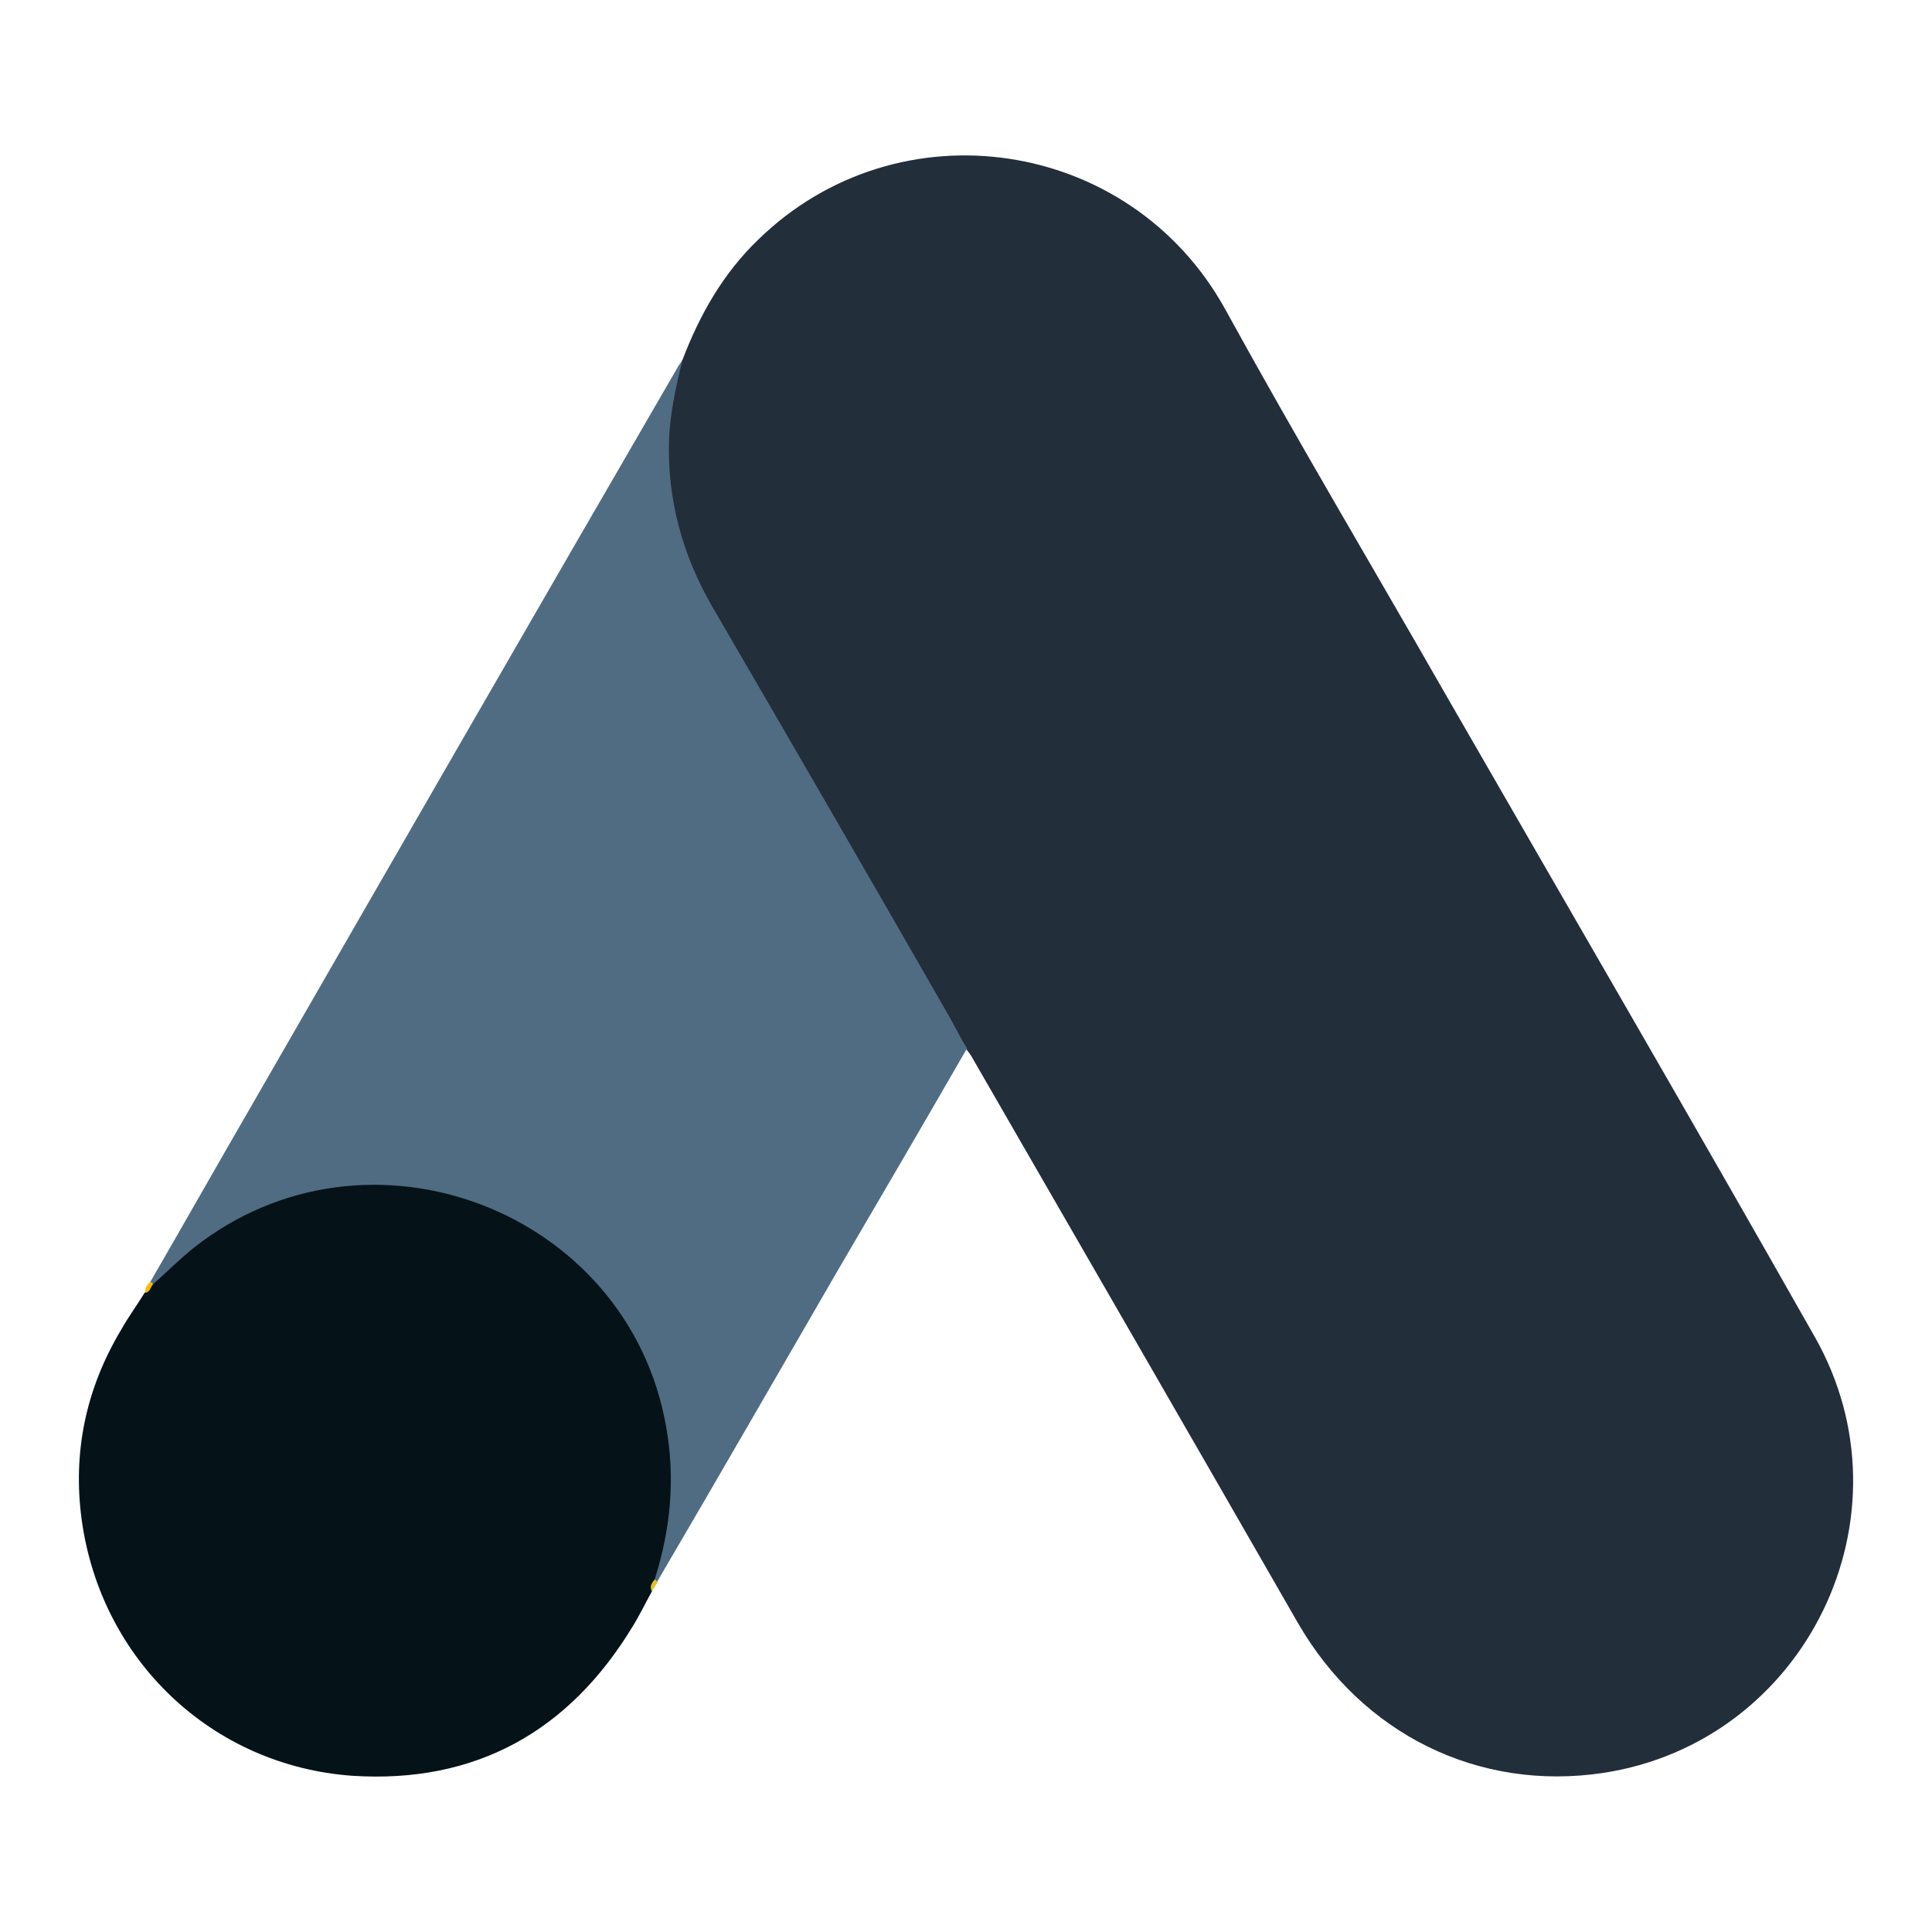
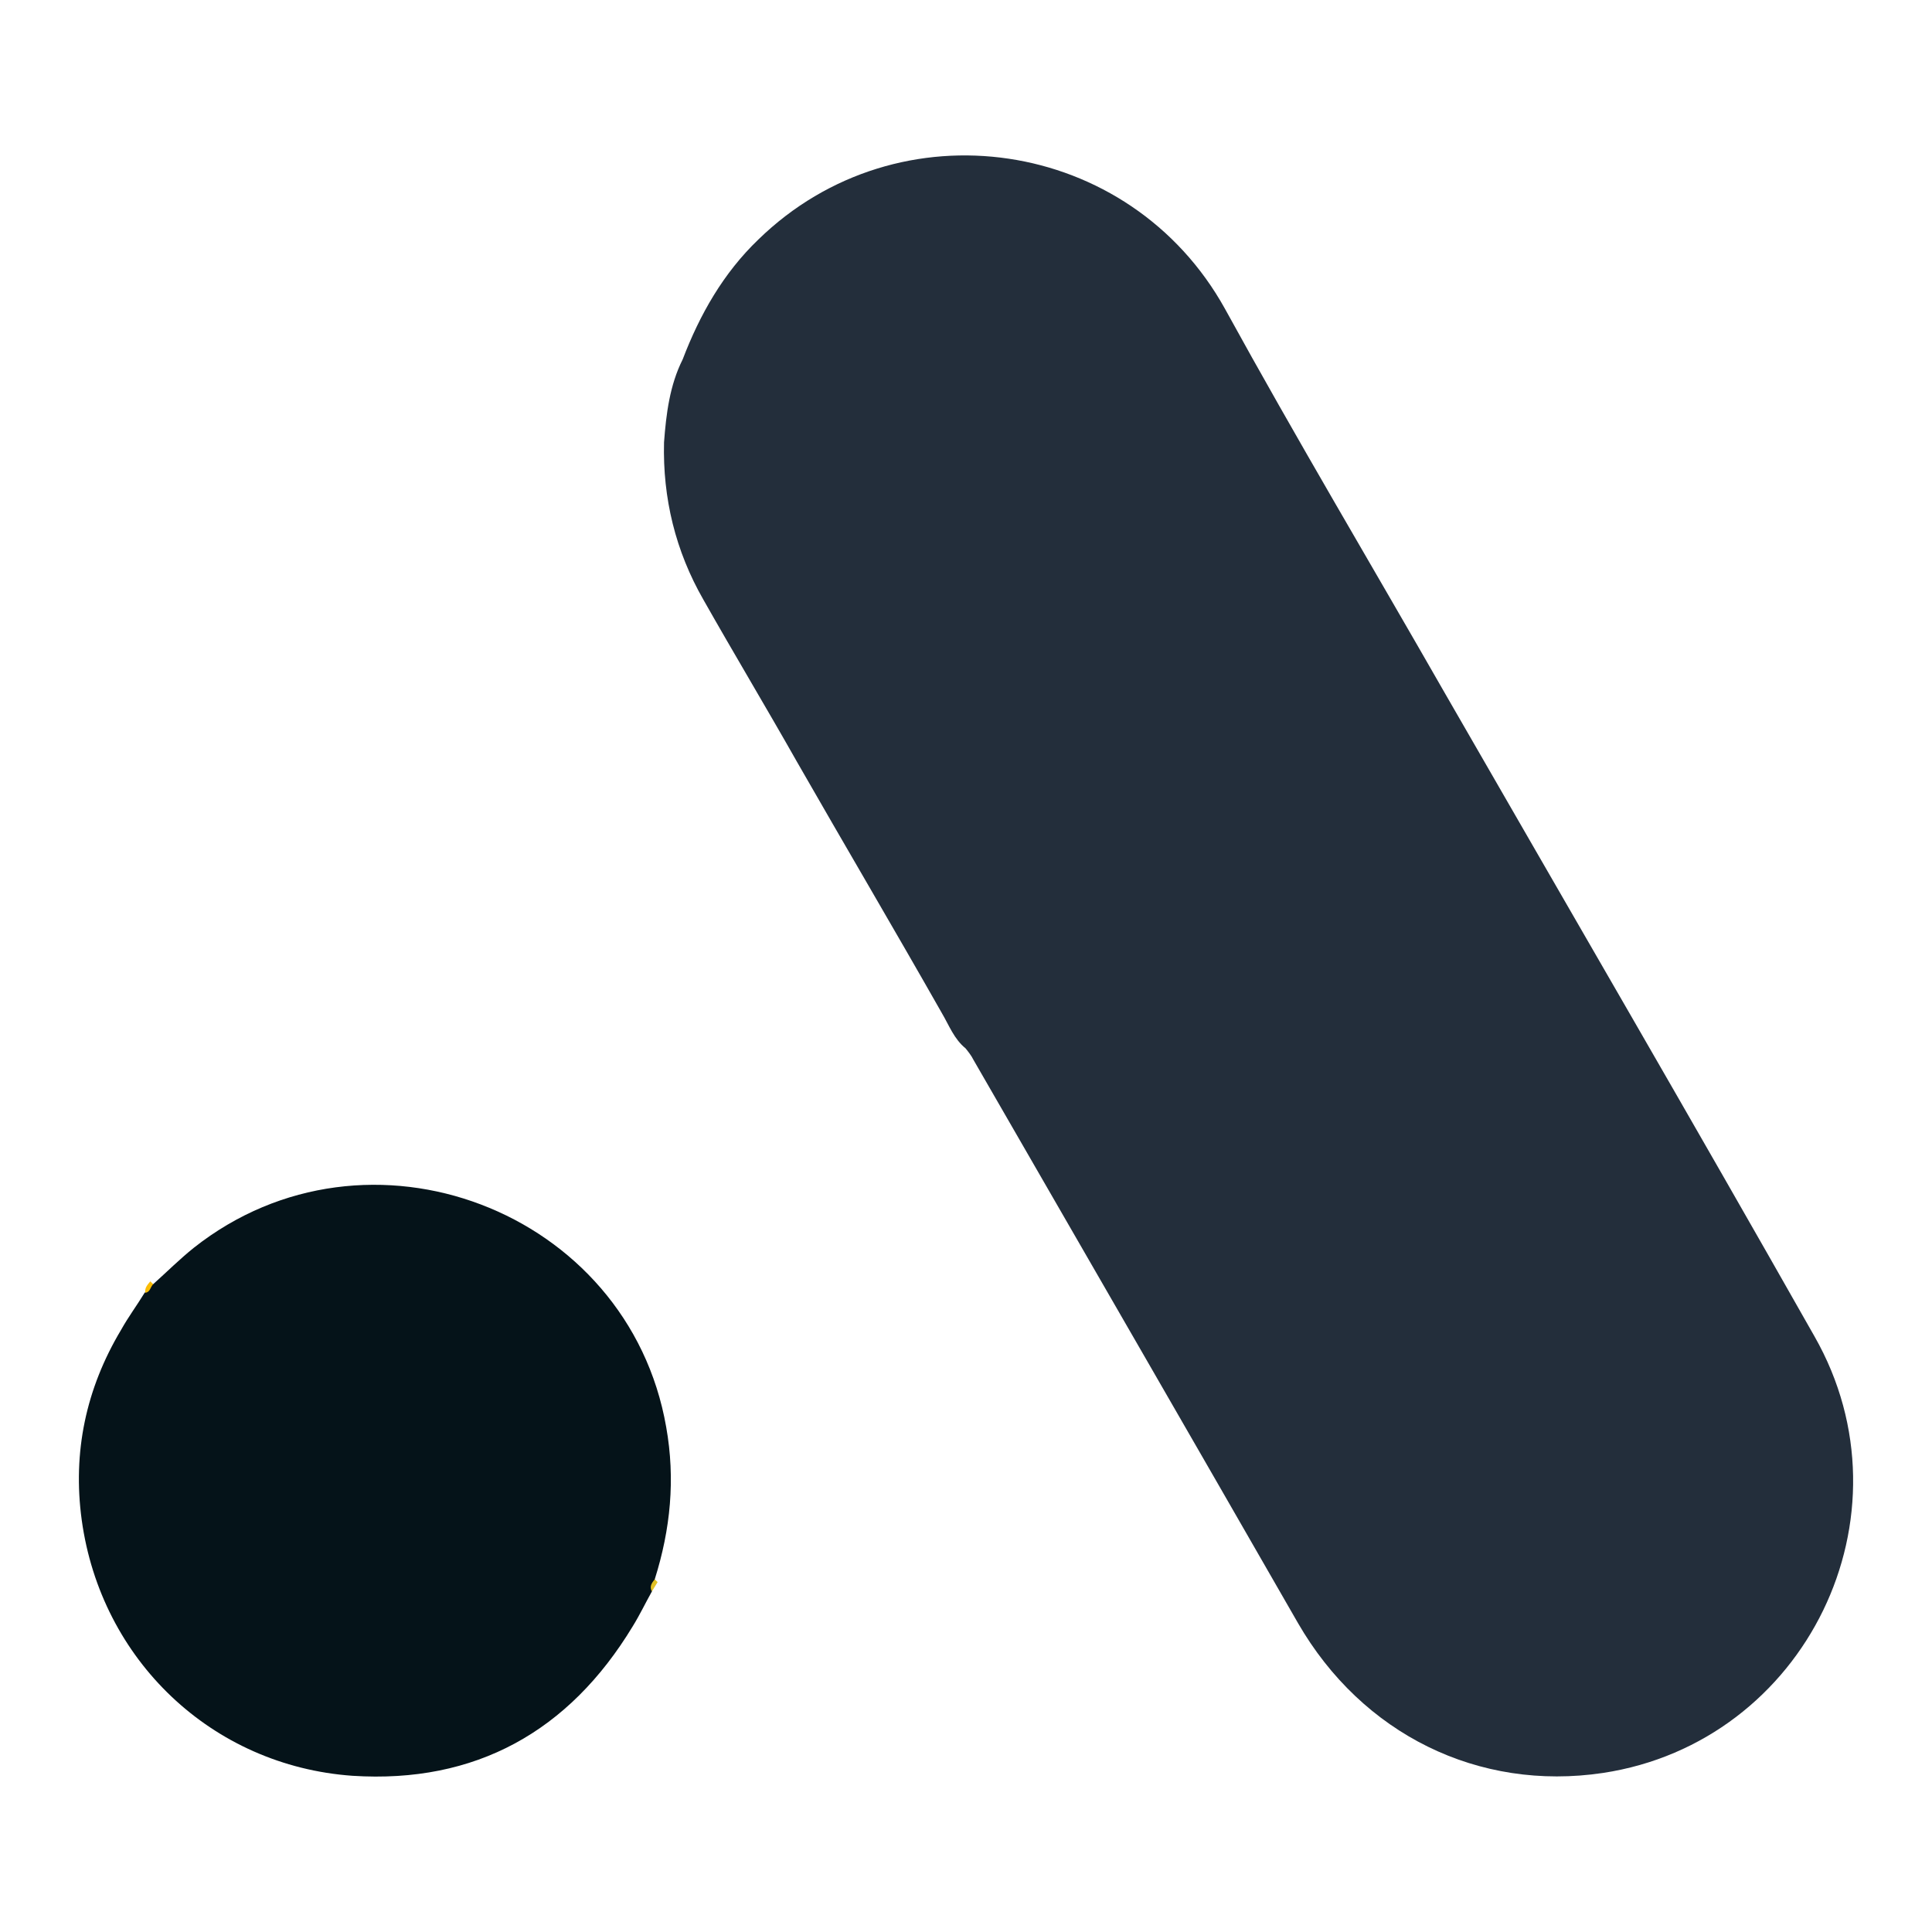
<svg xmlns="http://www.w3.org/2000/svg" id="Layer_2" data-name="Layer 2" viewBox="0 0 400 400">
  <defs>
    <style>
      .cls-1 {
        fill: #506c83;
      }

      .cls-2 {
        fill: #051319;
      }

      .cls-3 {
        fill: #fabc04;
      }

      .cls-4 {
        fill: #e1c025;
      }

      .cls-5 {
        fill: #232e3b;
      }
    </style>
  </defs>
  <path class="cls-5" d="M141.33,74.44c3.55-9.32,8.43-17.9,15.68-24.85,29-28.26,76.93-21.16,96.61,14.35,14.79,26.93,30.48,53.26,45.71,79.89,25.45,44.23,51.19,88.47,76.34,132.85,21.16,37.13-1.78,84.03-43.79,90.39-25.74,3.85-49.86-7.99-63.17-31.07-22.34-38.91-44.83-77.82-67.17-116.58-.44-.89-1.04-1.63-1.63-2.37-2.37-1.92-3.4-4.73-4.88-7.25-9.91-17.46-20.12-34.77-30.03-52.08-6.36-11.24-13.02-22.34-19.38-33.58-5.77-10.06-8.43-21.01-8.14-32.55.44-5.92,1.18-11.84,3.85-17.16" />
-   <path class="cls-1" d="M141.33,74.44c-1.33,5.33-2.52,10.65-2.81,16.27-.44,12.43,2.66,23.97,8.88,34.77,16.27,27.96,32.55,56.07,48.67,84.18,1.48,2.52,2.66,5.03,4.14,7.4-8.88,15.39-17.75,30.62-26.78,46.01-12.43,21.45-24.85,43.05-37.43,64.5-.59,0-.74-.3-.89-.74-.15-1.18.3-2.22.59-3.4,6.07-22.19,1.04-41.87-14.2-58.73-9.32-10.21-21.16-15.98-34.77-17.9-17.75-2.52-33.44,2.07-47.49,13.17-2.52,1.92-4.14,4.73-7.1,6.21-.59,0-.89-.3-1.04-.74,7.1-12.28,14.05-24.56,21.16-36.84,29.29-50.89,58.59-101.78,88.03-152.53.3-.59.74-1.04,1.04-1.63" />
  <path class="cls-2" d="M31.71,265.88c2.81-2.52,5.47-5.18,8.43-7.55,35.95-28.4,89.95-7.84,97.79,37.13,1.92,10.8.89,21.16-2.37,31.51-.15.89-.3,1.63-.59,2.52-1.33,2.37-2.52,4.88-3.99,7.25-13.17,21.75-32.55,32.55-57.99,30.92-29.14-2.07-52.08-23.97-56.07-52.96-1.92-14.05.89-27.22,8.14-39.35,1.48-2.66,3.25-5.03,4.88-7.69.74-.59.44-1.78,1.78-1.78" />
  <path class="cls-3" d="M31.71,265.88c-.59.59-.59,1.63-1.63,1.78-.15-1.04.44-1.63,1.04-2.37l.59.59" />
  <path class="cls-4" d="M134.97,329.49c-.59-1.04,0-1.78.59-2.52.15.15.44.44.59.59l-1.18,1.92" />
</svg>